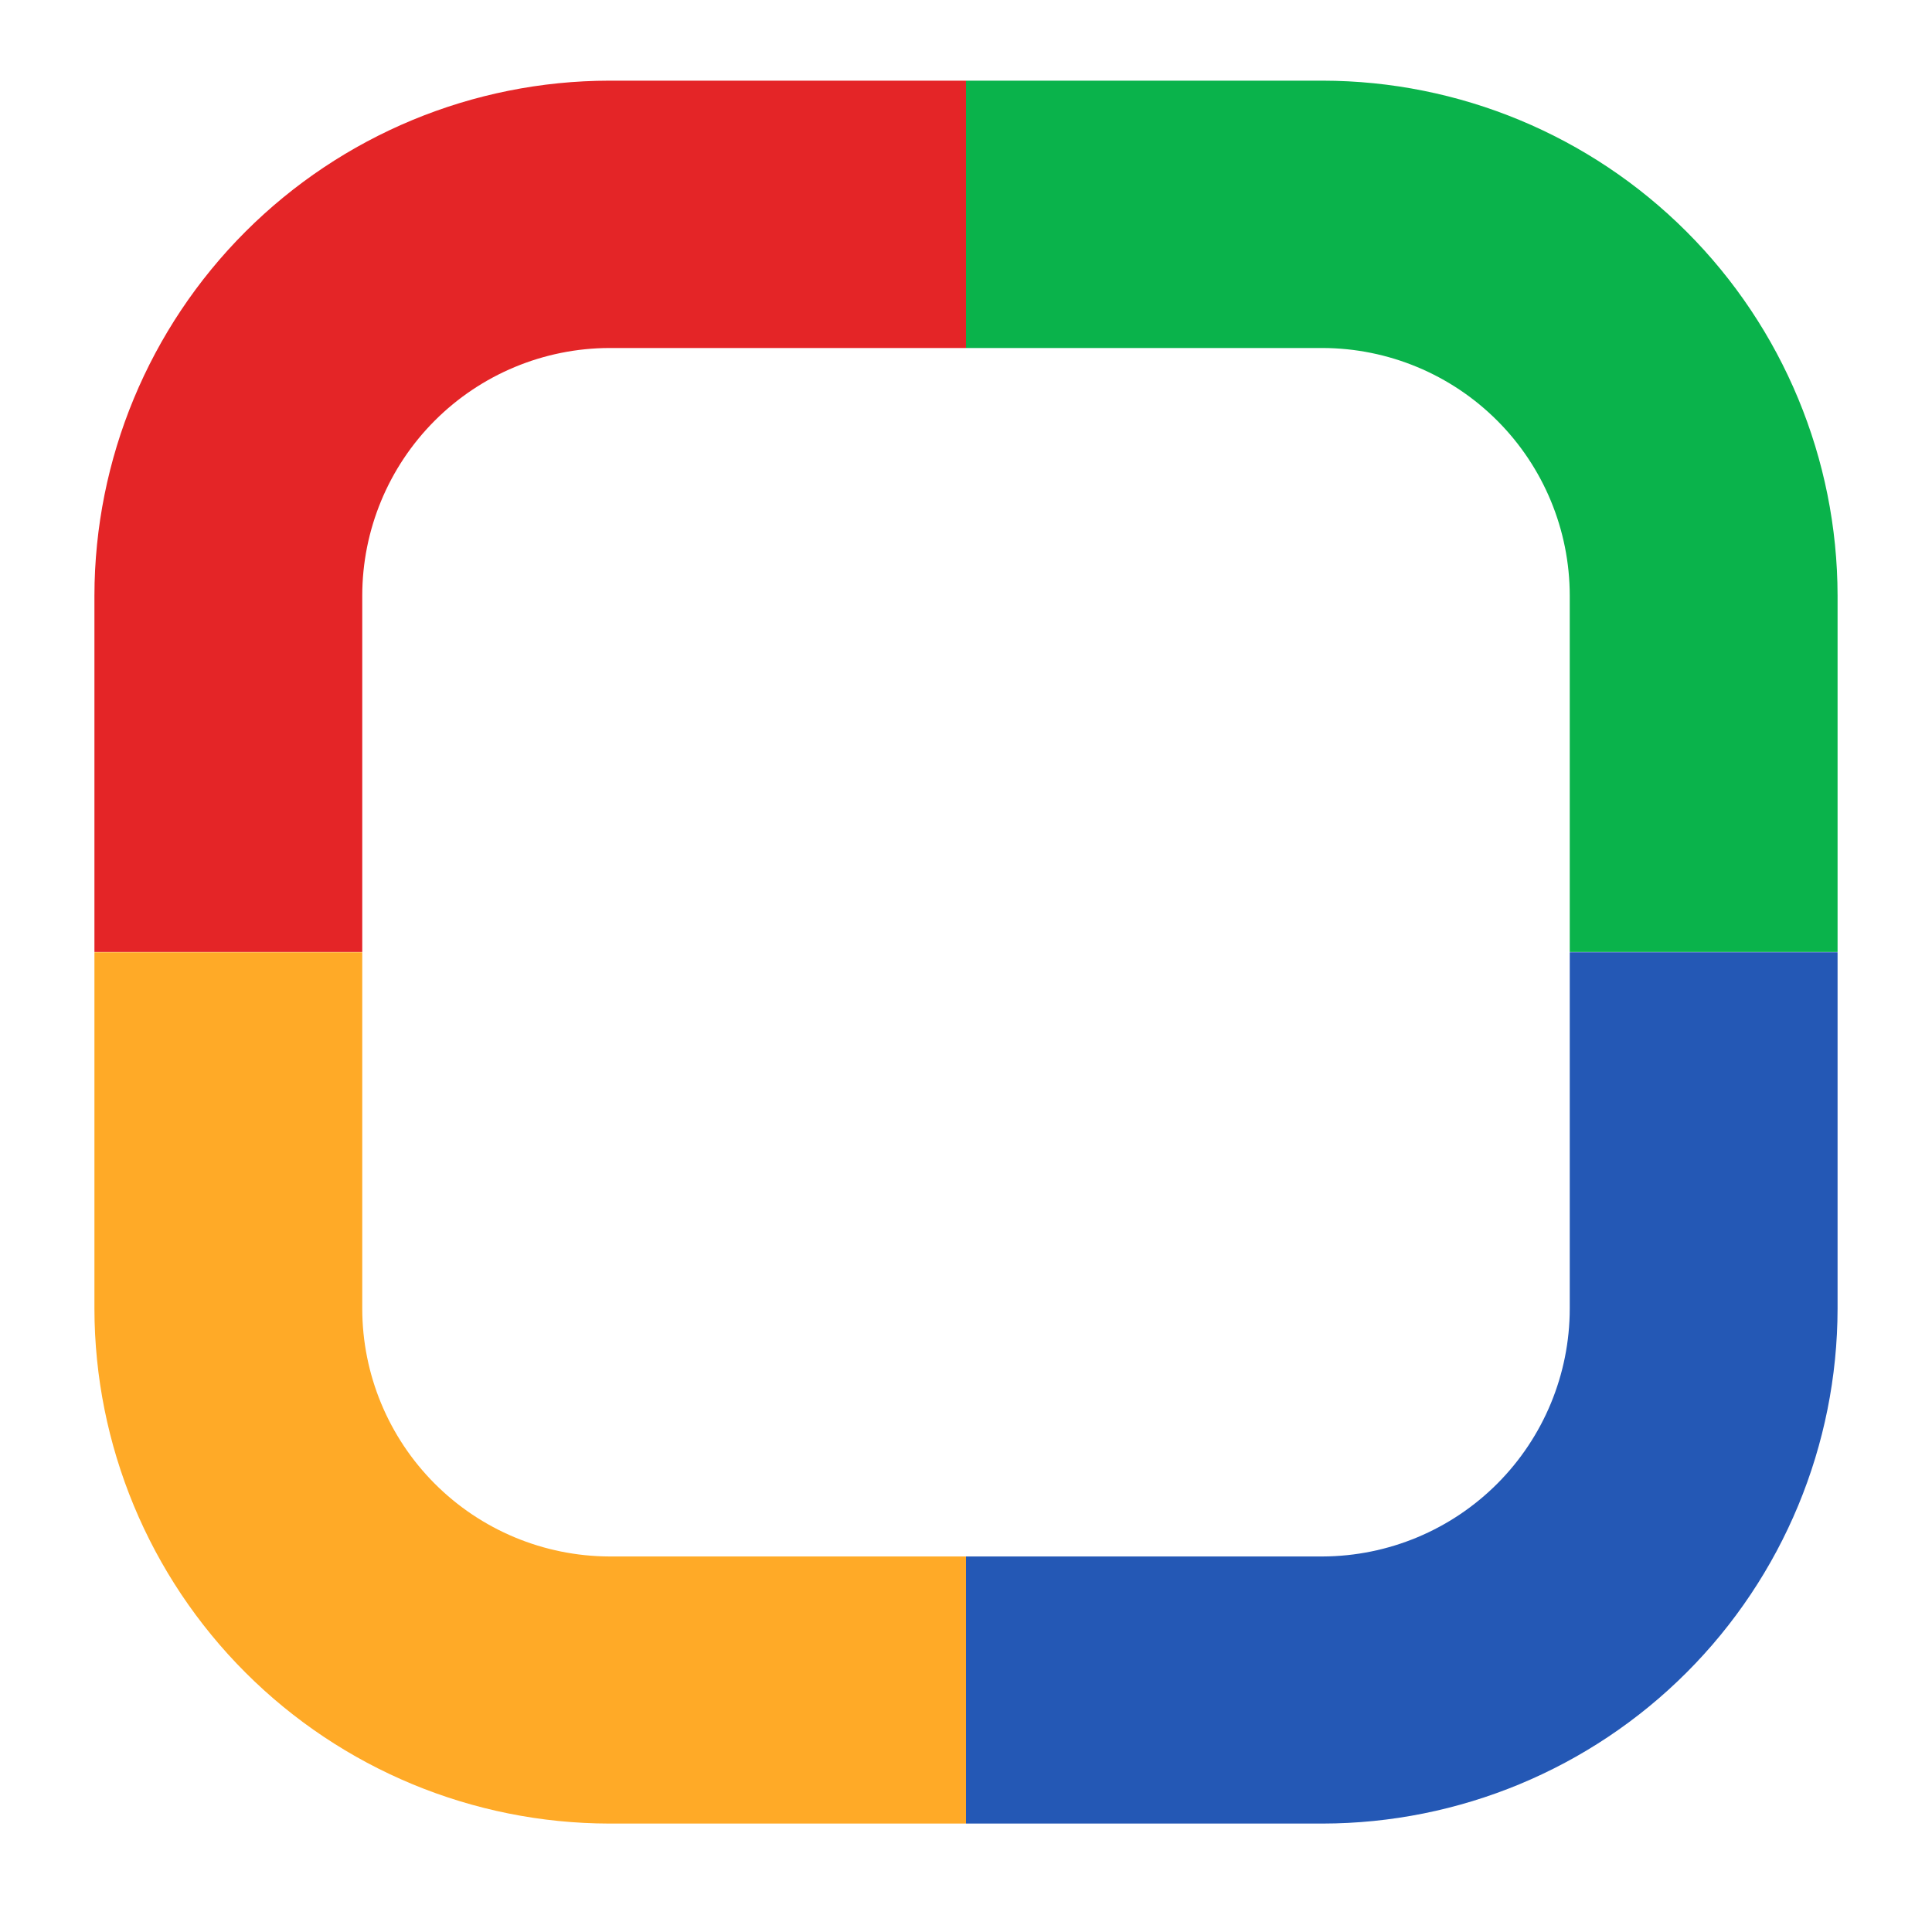
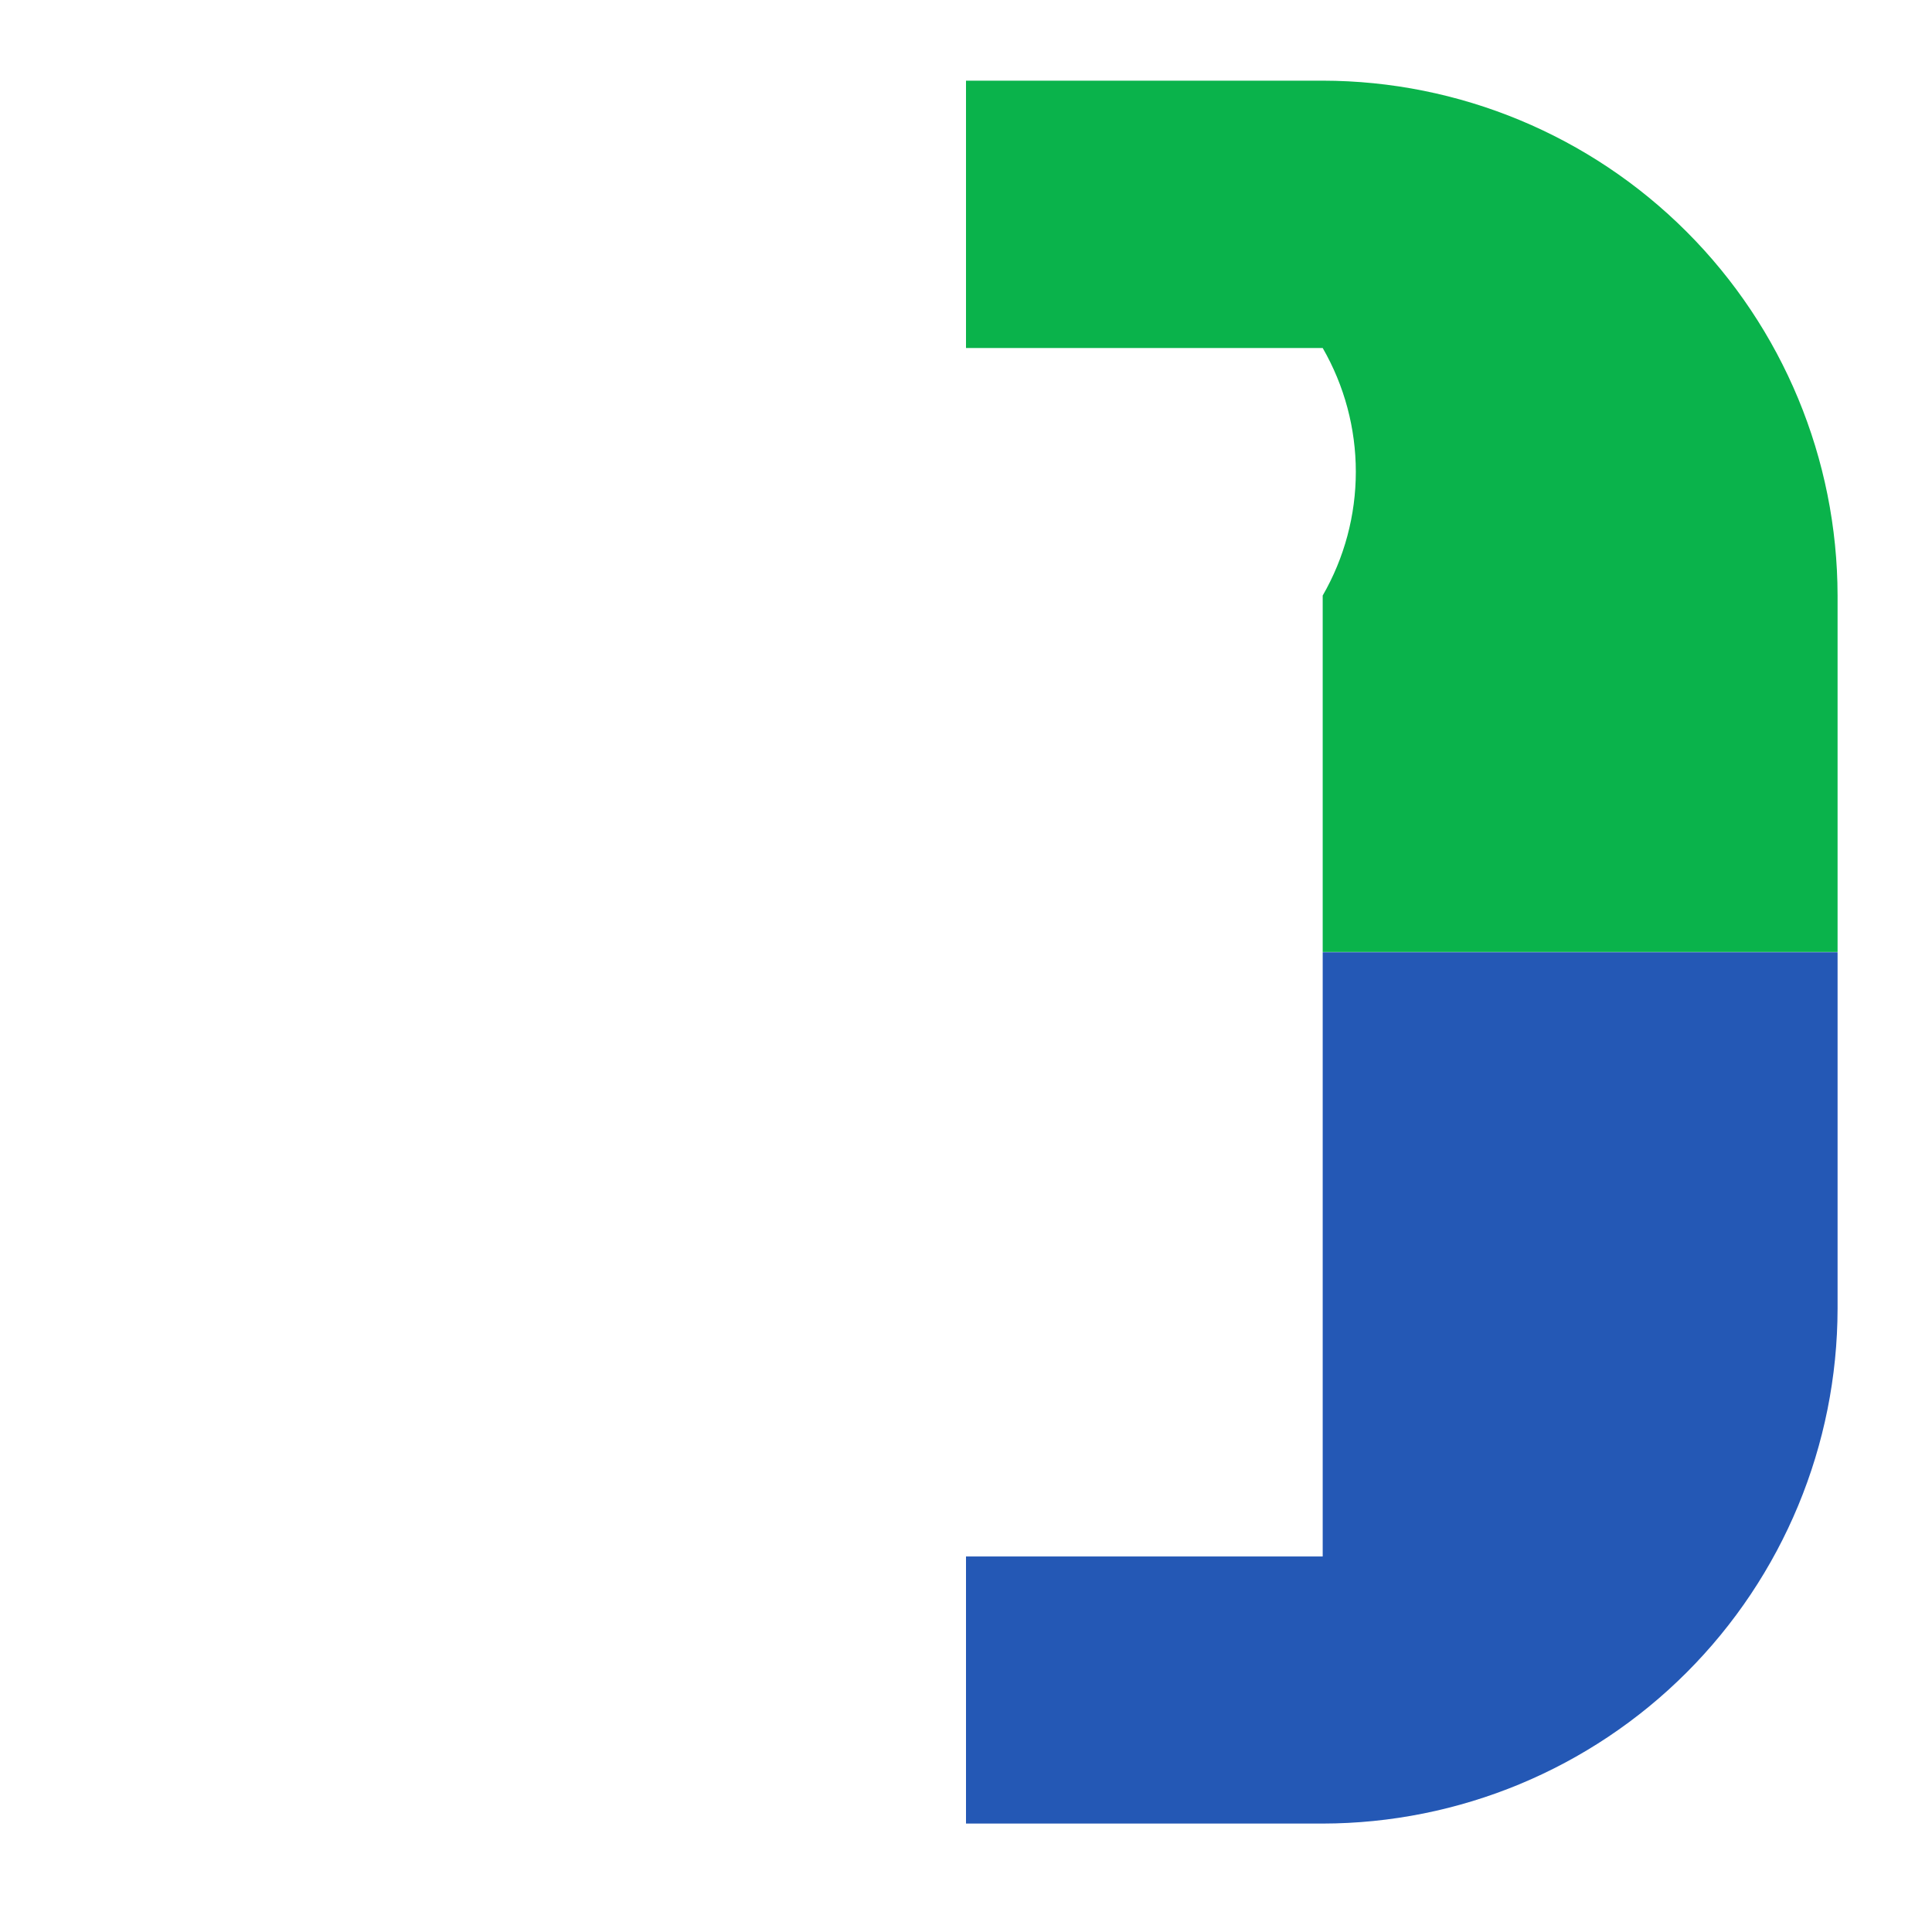
<svg xmlns="http://www.w3.org/2000/svg" id="图层_1" data-name="图层 1" viewBox="0 0 80 80">
  <defs>
    <style>.cls-1{fill:none;}.cls-2{clip-path:url(#clip-path);}.cls-3{fill:#e42527;}.cls-4{fill:#0ab34b;}.cls-5{fill:#ffaa27;}.cls-6{fill:#2458b5;}</style>
    <clipPath id="clip-path">
-       <path class="cls-1" d="M54.77,75.51H25.23A21.35,21.35,0,0,1,3.91,54.19V24.66A21.35,21.35,0,0,1,25.23,3.34H54.77A21.35,21.35,0,0,1,76.09,24.66V54.19A21.35,21.35,0,0,1,54.77,75.51ZM25.23,14.41A10.26,10.26,0,0,0,15,24.66V54.19A10.27,10.27,0,0,0,25.23,64.45H54.77A10.27,10.27,0,0,0,65,54.19V24.66A10.26,10.26,0,0,0,54.77,14.41Z" />
+       <path class="cls-1" d="M54.77,75.51H25.23A21.35,21.35,0,0,1,3.91,54.19V24.66A21.35,21.35,0,0,1,25.23,3.34H54.77A21.35,21.35,0,0,1,76.09,24.66V54.19A21.35,21.35,0,0,1,54.77,75.51ZM25.23,14.41A10.26,10.26,0,0,0,15,24.66V54.19A10.27,10.27,0,0,0,25.23,64.45H54.77V24.66A10.26,10.26,0,0,0,54.77,14.41Z" />
    </clipPath>
  </defs>
  <title>mail</title>
  <g class="cls-2">
-     <rect class="cls-3" x="-9.9" y="-10.48" width="49.9" height="49.9" />
    <rect class="cls-4" x="40" y="-10.48" width="49.9" height="49.9" />
-     <rect class="cls-5" x="-9.9" y="39.43" width="49.9" height="49.9" />
    <rect class="cls-6" x="40" y="39.43" width="49.9" height="49.9" />
  </g>
</svg>